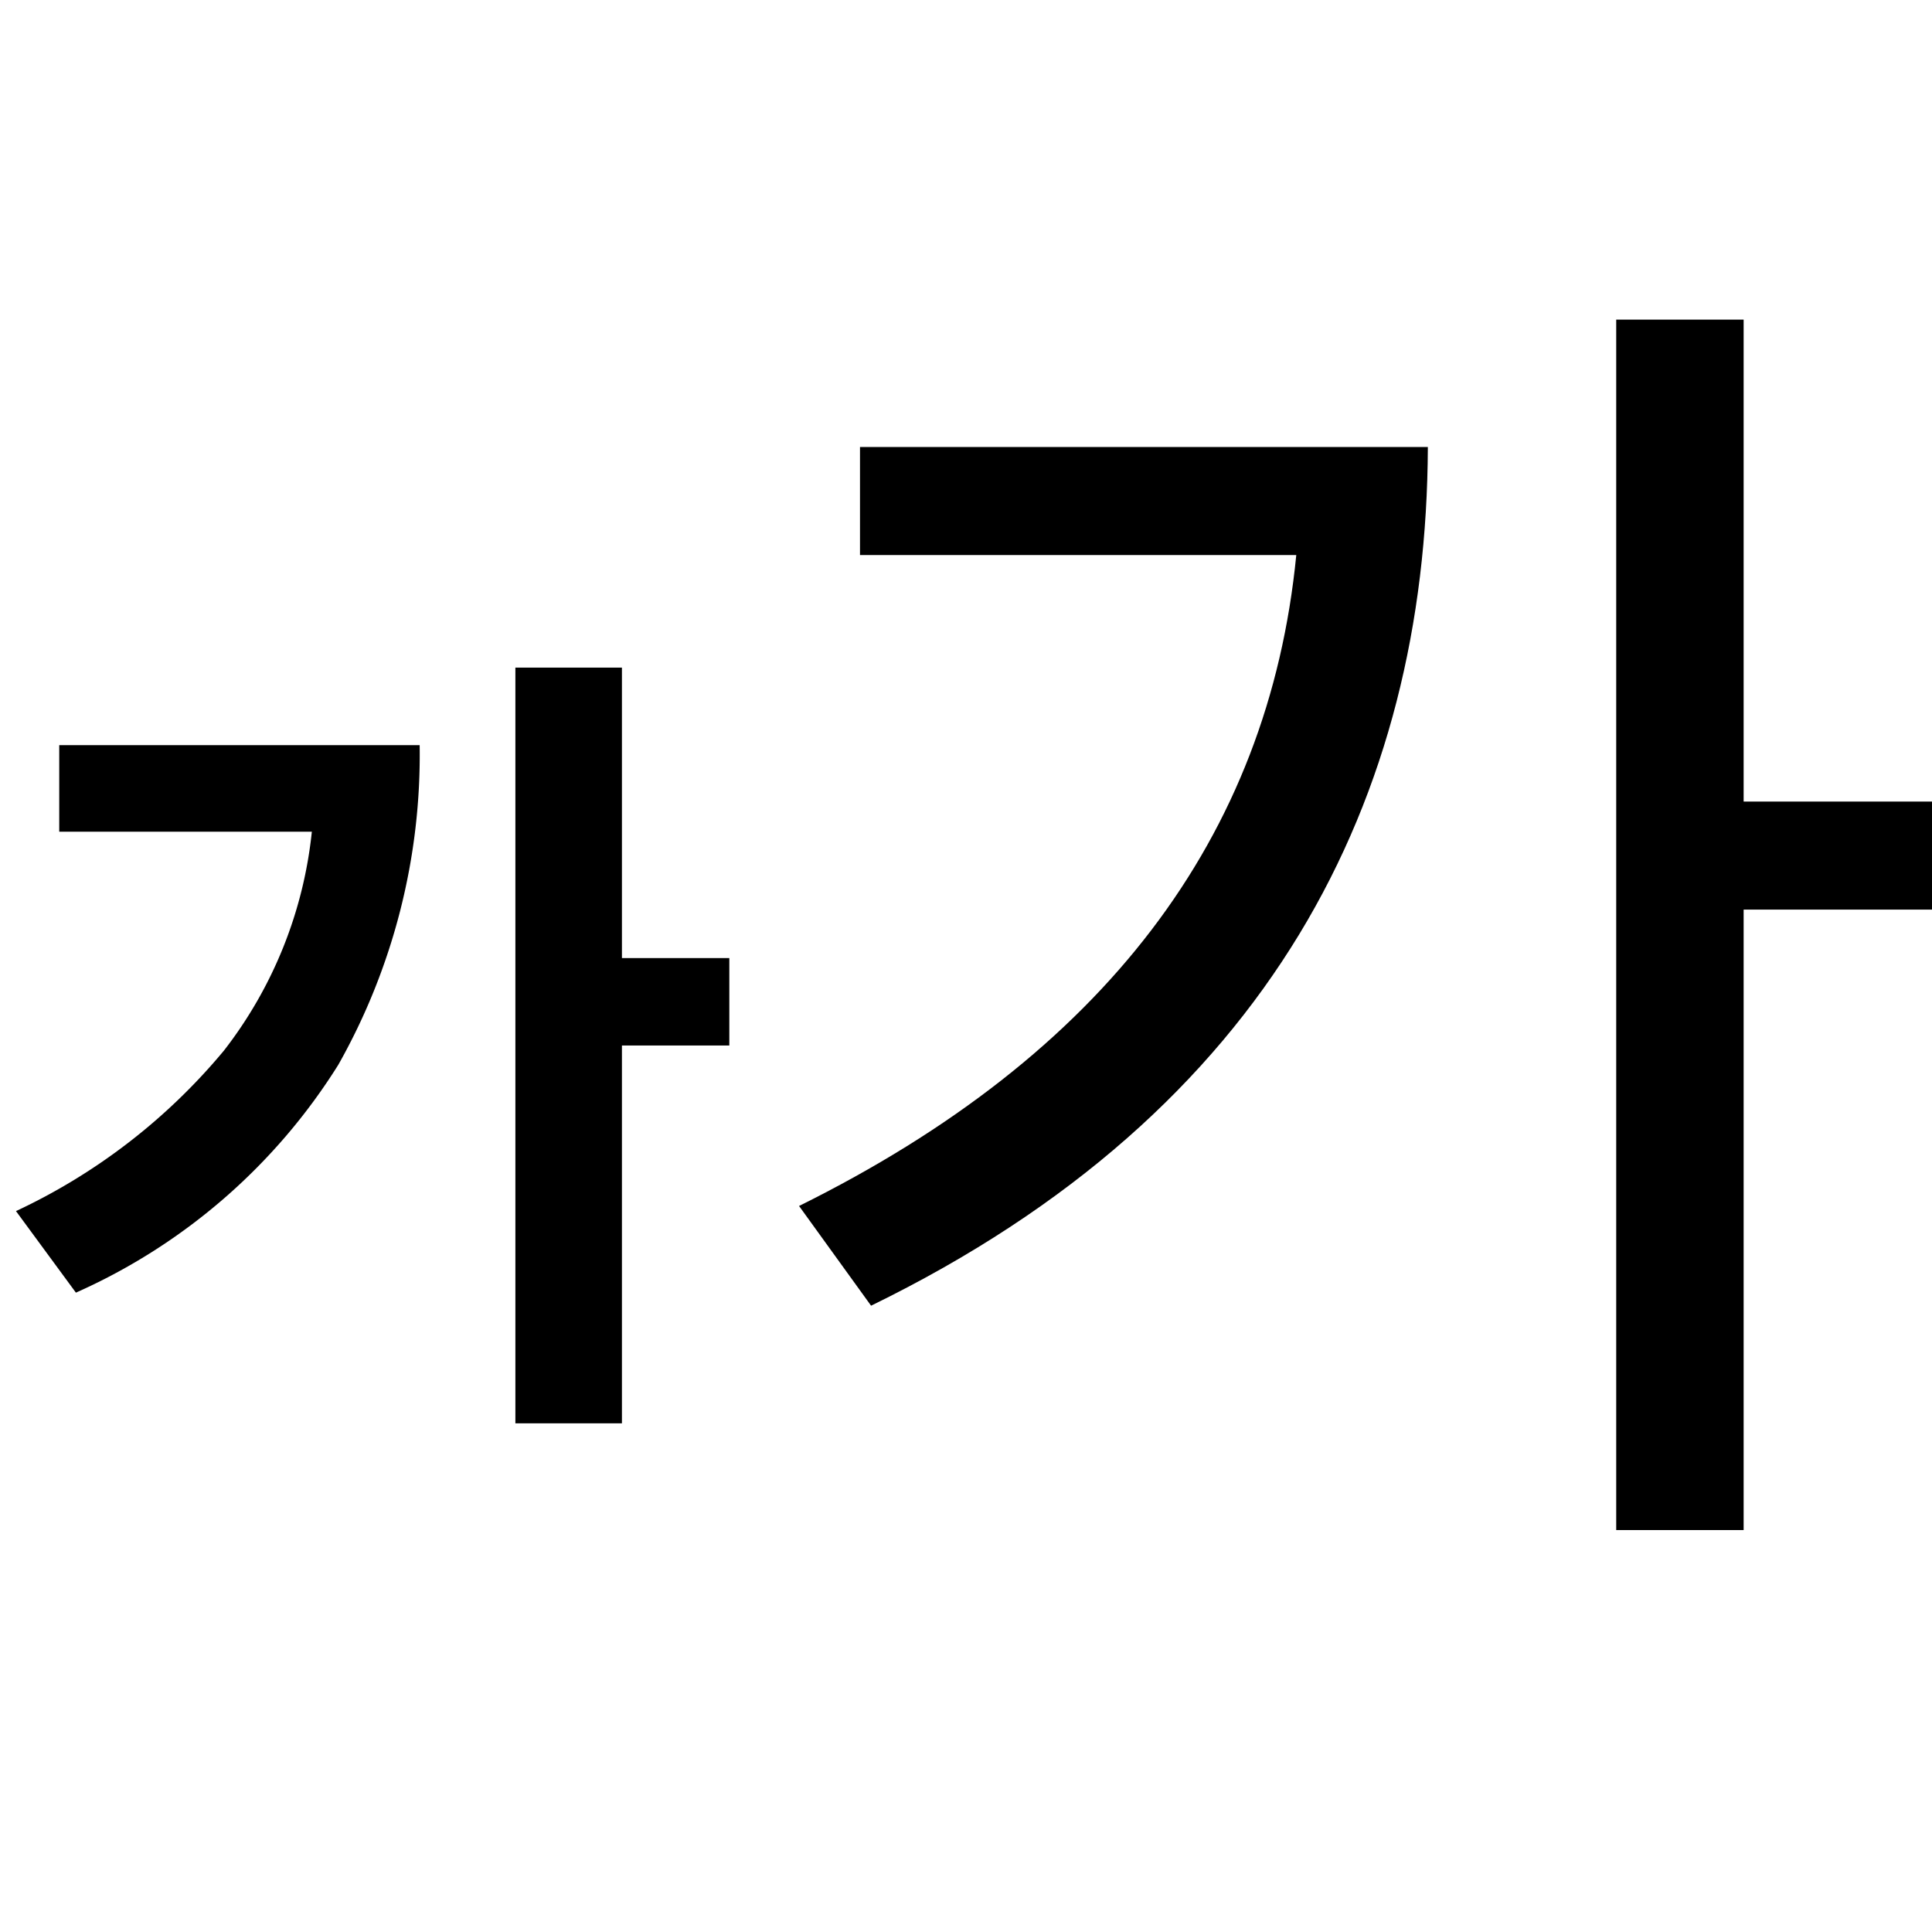
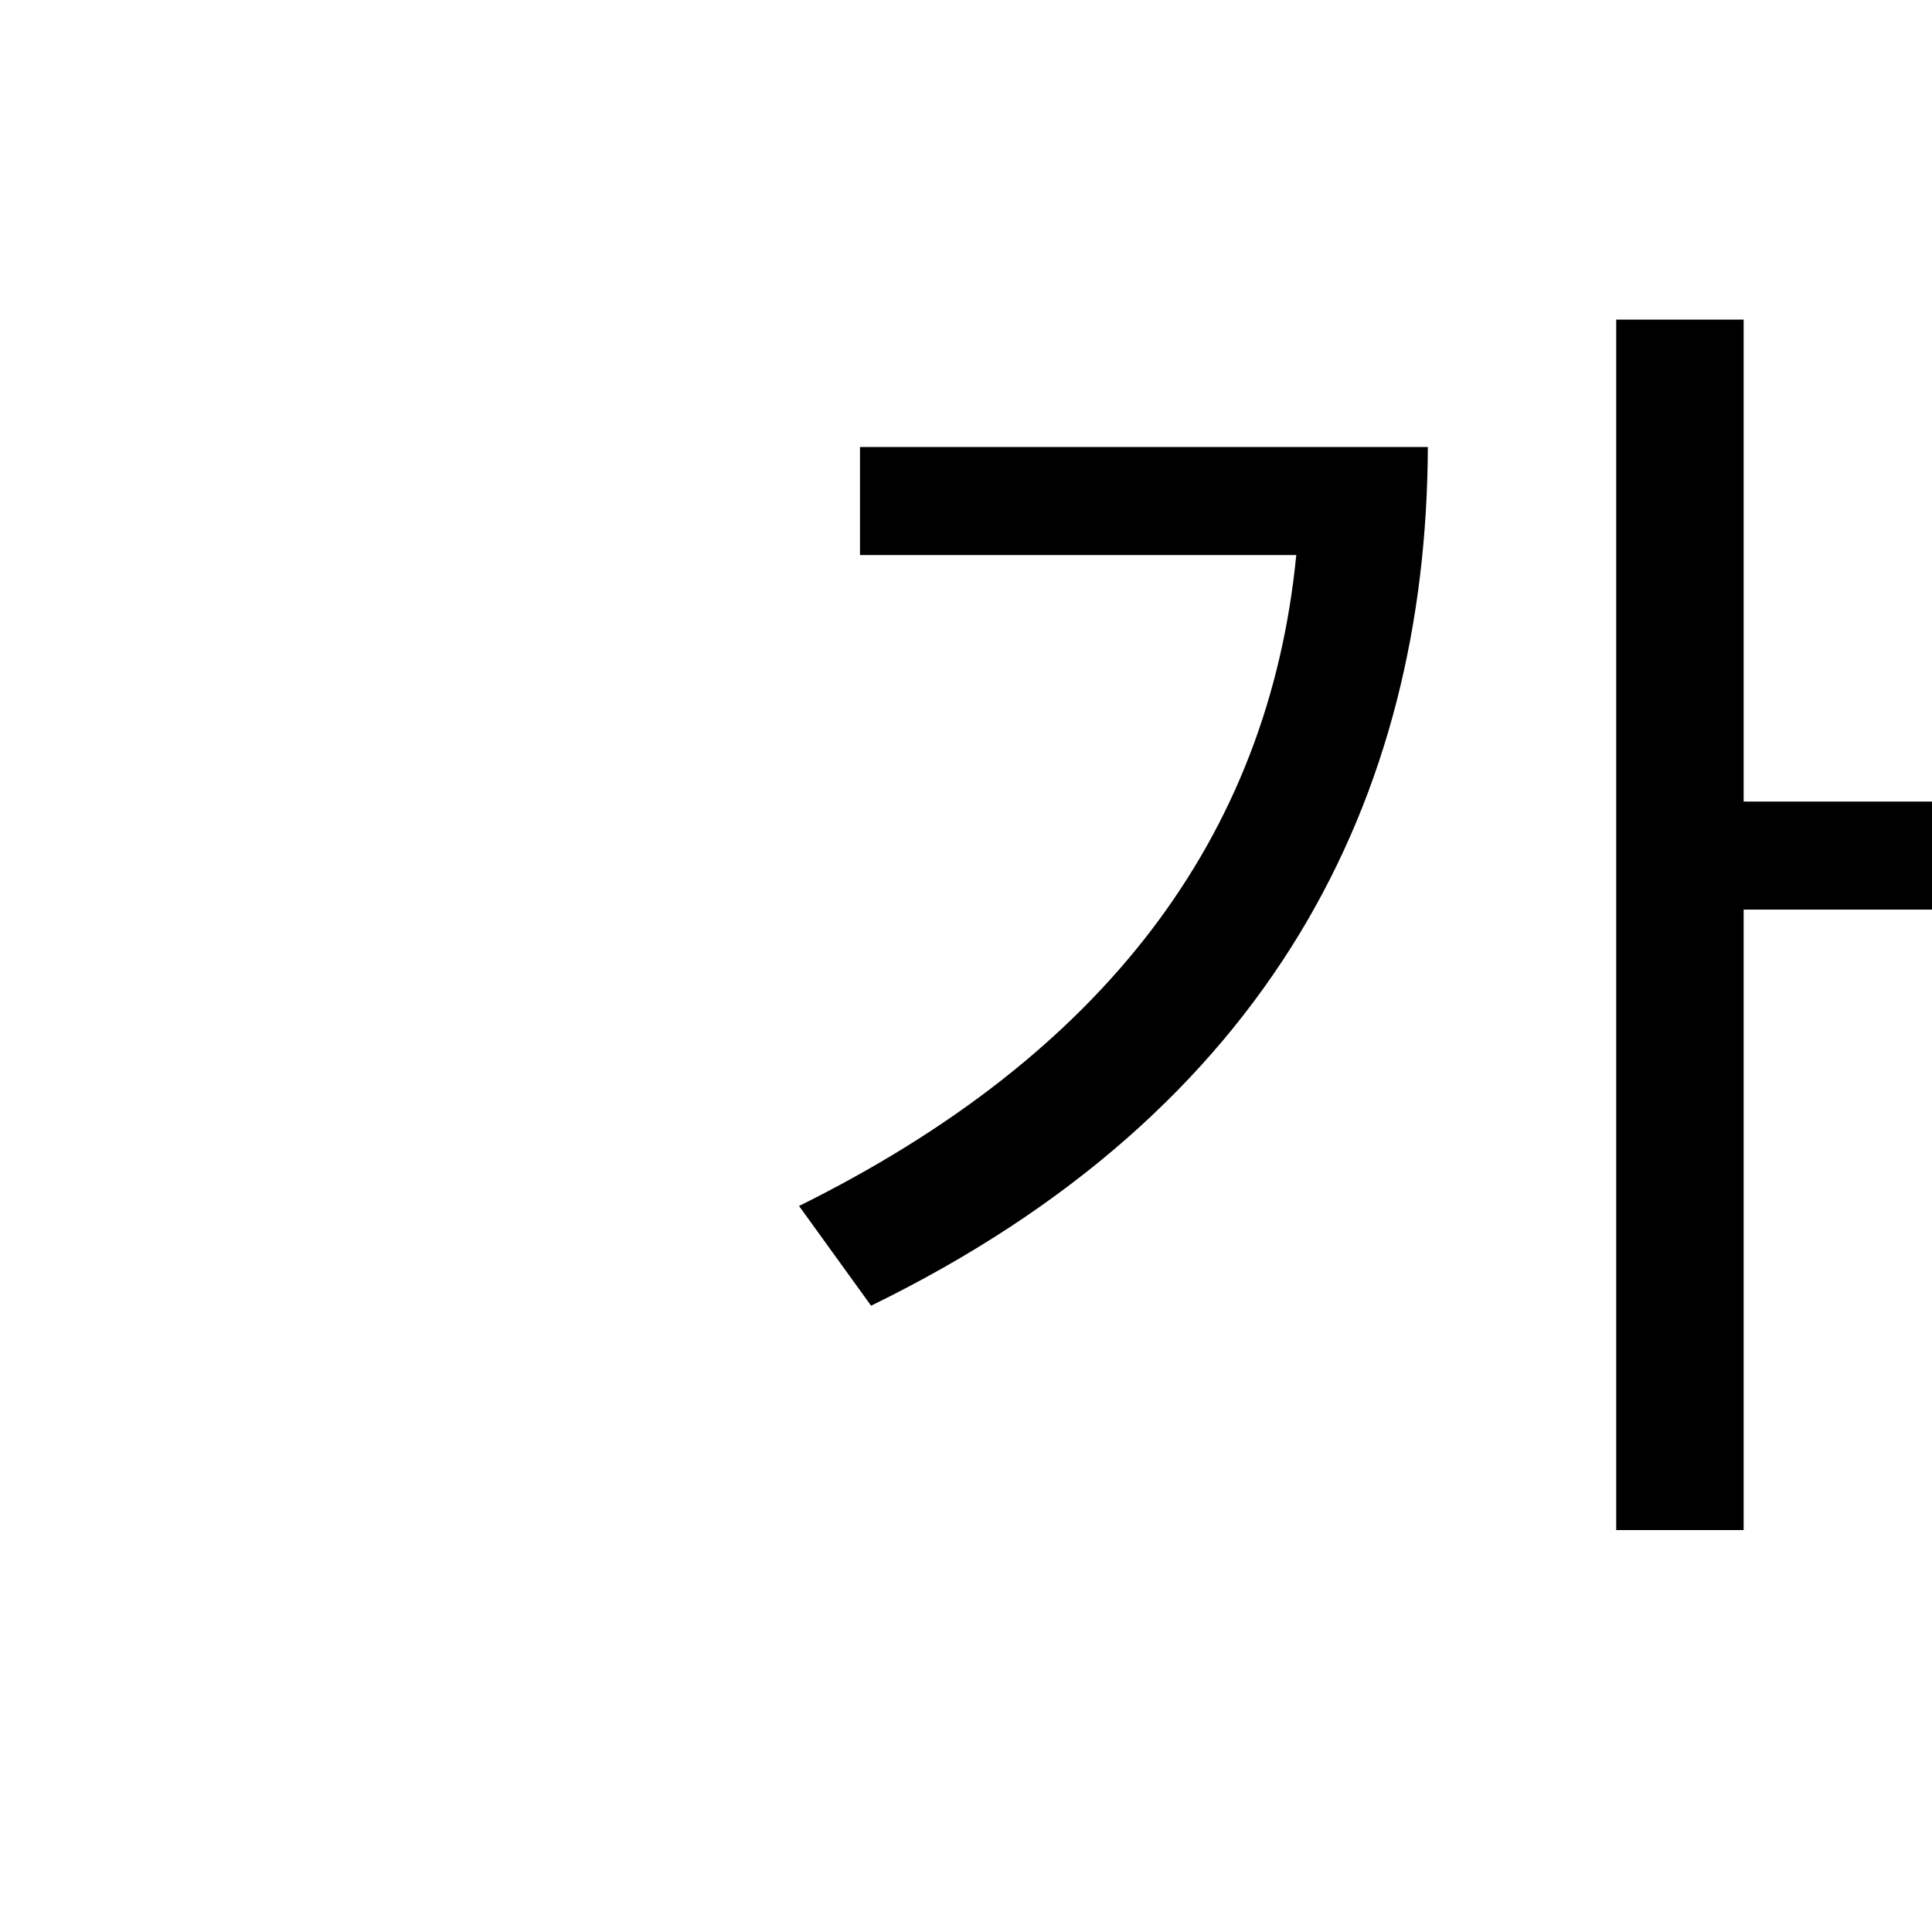
<svg xmlns="http://www.w3.org/2000/svg" width="36.268" height="36" viewBox="0 0 36.268 36">
  <g transform="translate(-1301 -398)">
-     <path d="M11.641-7.328h2.016v1.641H11.641V1.406h-2V-12.781h2ZM.266-2.578A11.29,11.29,0,0,0,4.172-5.594,8.053,8.053,0,0,0,5.82-9.7H1.078v-1.625H7.844a11.835,11.835,0,0,1-1.527,6A11.157,11.157,0,0,1,1.391-1.047Z" transform="translate(1301.034 423.314)" />
    <path d="M18.564-20.592H16.172V2.132h2.392V-9.516H22.1v-2.028H18.564ZM.832-3.952,2.184-2.08C9.7-5.746,12.61-11.622,12.636-18.2H1.976v2.028h8.19C9.646-10.868,6.552-6.786.832-3.952Z" transform="translate(1315.168 424.592)" />
    <g transform="translate(251 380)">
-       <rect width="36" height="36" transform="translate(1050 18)" fill="none" />
-     </g>
+       </g>
  </g>
</svg>